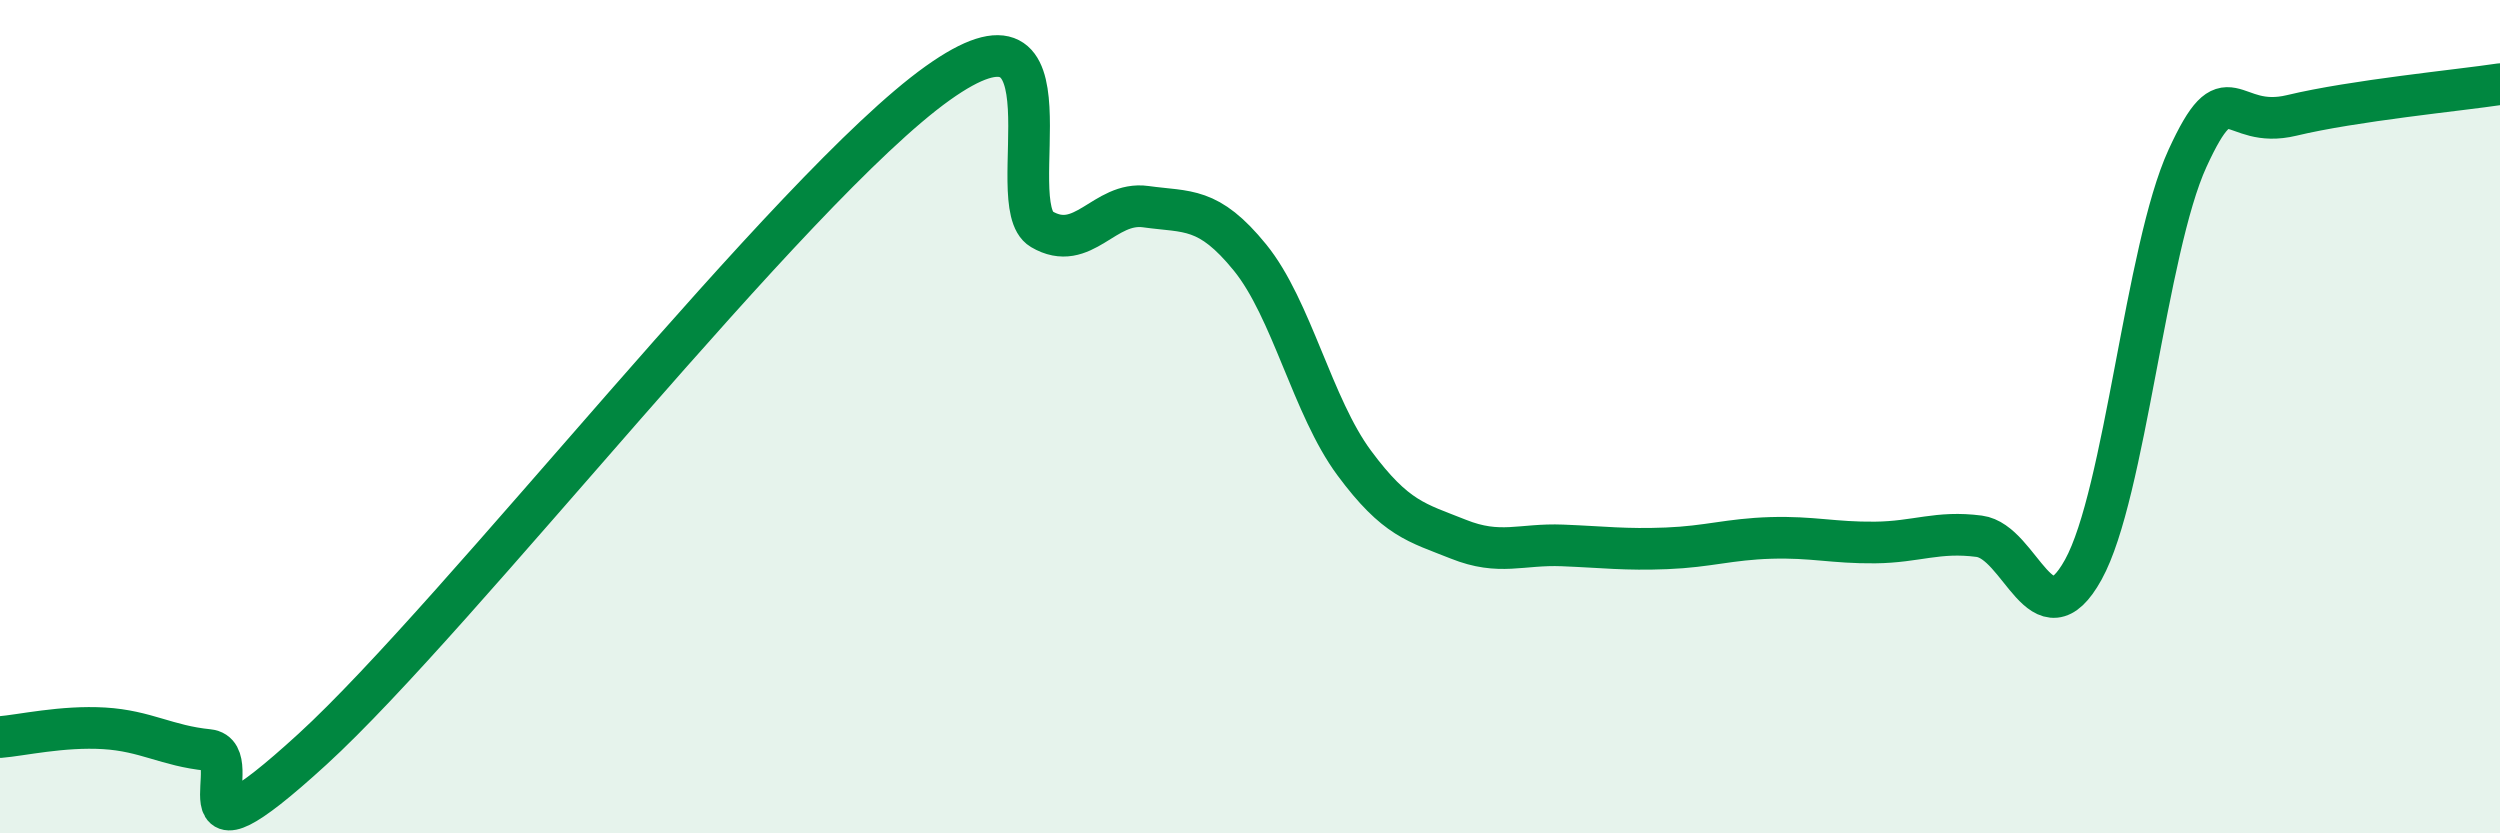
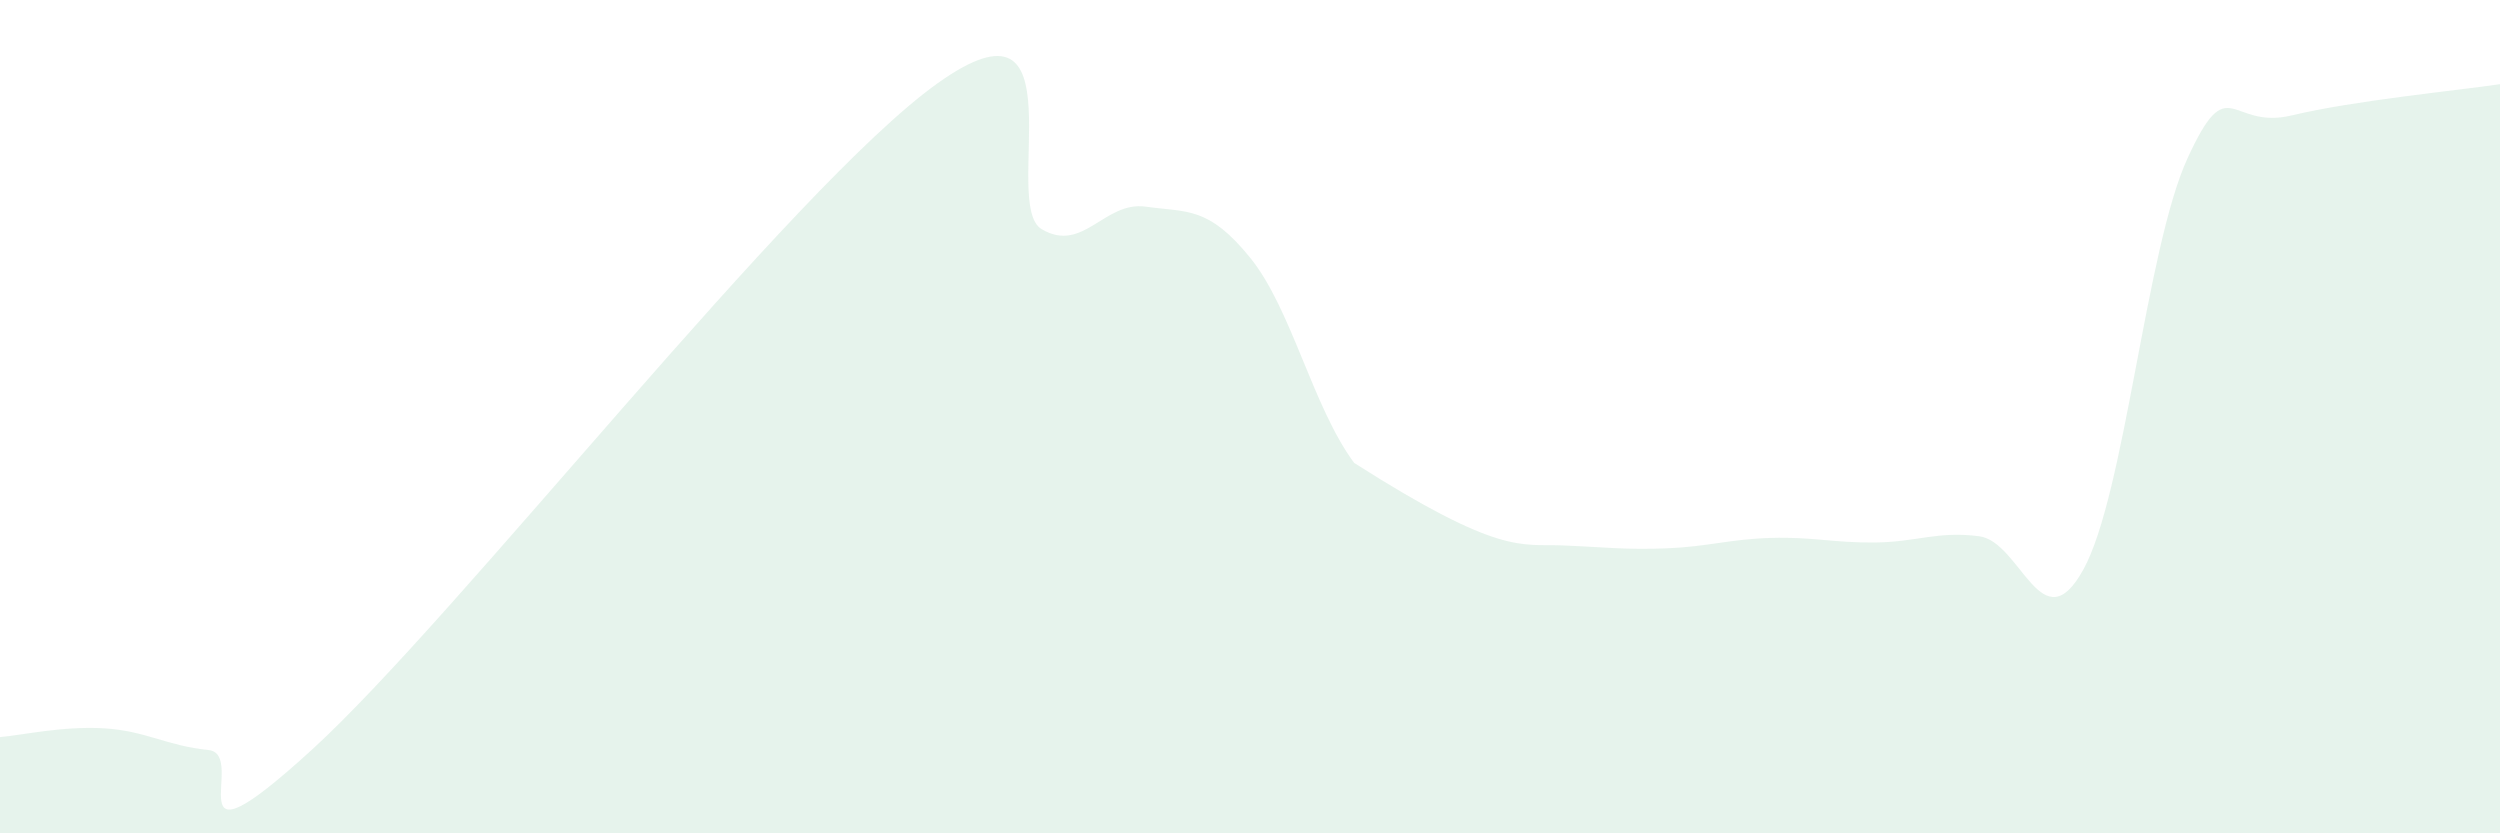
<svg xmlns="http://www.w3.org/2000/svg" width="60" height="20" viewBox="0 0 60 20">
-   <path d="M 0,17.69 C 0.5,17.65 1.5,17.42 2.5,17.48 C 3.5,17.54 4,17.9 5,18 C 6,18.1 4,21.18 7.5,17.98 C 11,14.78 19,4.5 22.5,2 C 26,-0.5 24,4.91 25,5.5 C 26,6.09 26.5,4.82 27.5,4.96 C 28.5,5.1 29,4.95 30,6.18 C 31,7.41 31.5,9.76 32.5,11.11 C 33.5,12.46 34,12.54 35,12.94 C 36,13.34 36.5,13.05 37.5,13.09 C 38.5,13.13 39,13.2 40,13.16 C 41,13.12 41.5,12.94 42.5,12.91 C 43.5,12.88 44,13.03 45,13.02 C 46,13.01 46.5,12.74 47.5,12.87 C 48.5,13 49,15.48 50,13.67 C 51,11.86 51.5,5.98 52.5,3.8 C 53.5,1.62 53.5,3.13 55,2.77 C 56.5,2.41 59,2.17 60,2.02L60 20L0 20Z" fill="#008740" opacity="0.1" stroke-linecap="round" stroke-linejoin="round" />
-   <path d="M 0,17.69 C 0.5,17.65 1.5,17.42 2.5,17.48 C 3.5,17.54 4,17.9 5,18 C 6,18.1 4,21.18 7.5,17.98 C 11,14.78 19,4.5 22.5,2 C 26,-0.5 24,4.91 25,5.5 C 26,6.09 26.5,4.82 27.5,4.96 C 28.5,5.1 29,4.95 30,6.18 C 31,7.41 31.5,9.76 32.5,11.11 C 33.5,12.46 34,12.54 35,12.94 C 36,13.34 36.5,13.05 37.5,13.09 C 38.5,13.13 39,13.2 40,13.16 C 41,13.12 41.5,12.94 42.5,12.91 C 43.5,12.88 44,13.03 45,13.02 C 46,13.01 46.5,12.74 47.5,12.87 C 48.5,13 49,15.48 50,13.67 C 51,11.86 51.5,5.98 52.5,3.8 C 53.5,1.62 53.5,3.13 55,2.77 C 56.5,2.41 59,2.17 60,2.02" stroke="#008740" stroke-width="1" fill="none" stroke-linecap="round" stroke-linejoin="round" />
+   <path d="M 0,17.69 C 0.5,17.65 1.5,17.42 2.5,17.48 C 3.5,17.54 4,17.9 5,18 C 6,18.1 4,21.18 7.5,17.98 C 11,14.78 19,4.5 22.5,2 C 26,-0.5 24,4.91 25,5.5 C 26,6.09 26.5,4.82 27.5,4.96 C 28.5,5.1 29,4.95 30,6.18 C 31,7.41 31.5,9.76 32.5,11.11 C 36,13.34 36.5,13.05 37.5,13.09 C 38.5,13.13 39,13.2 40,13.16 C 41,13.12 41.5,12.94 42.5,12.91 C 43.5,12.88 44,13.03 45,13.02 C 46,13.01 46.5,12.74 47.5,12.87 C 48.5,13 49,15.48 50,13.67 C 51,11.86 51.5,5.98 52.5,3.8 C 53.5,1.62 53.5,3.13 55,2.77 C 56.5,2.41 59,2.17 60,2.02L60 20L0 20Z" fill="#008740" opacity="0.1" stroke-linecap="round" stroke-linejoin="round" />
</svg>